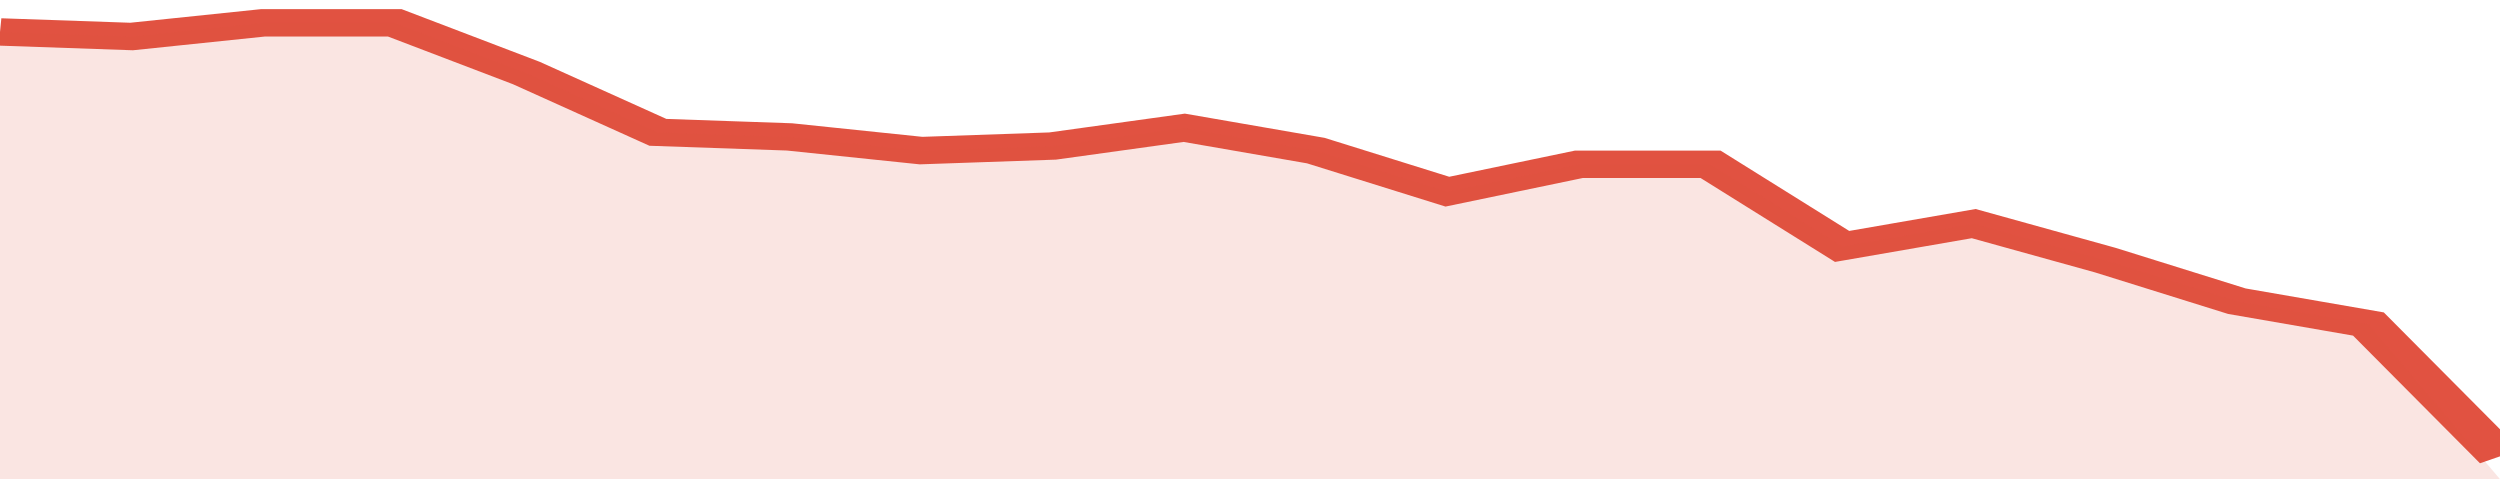
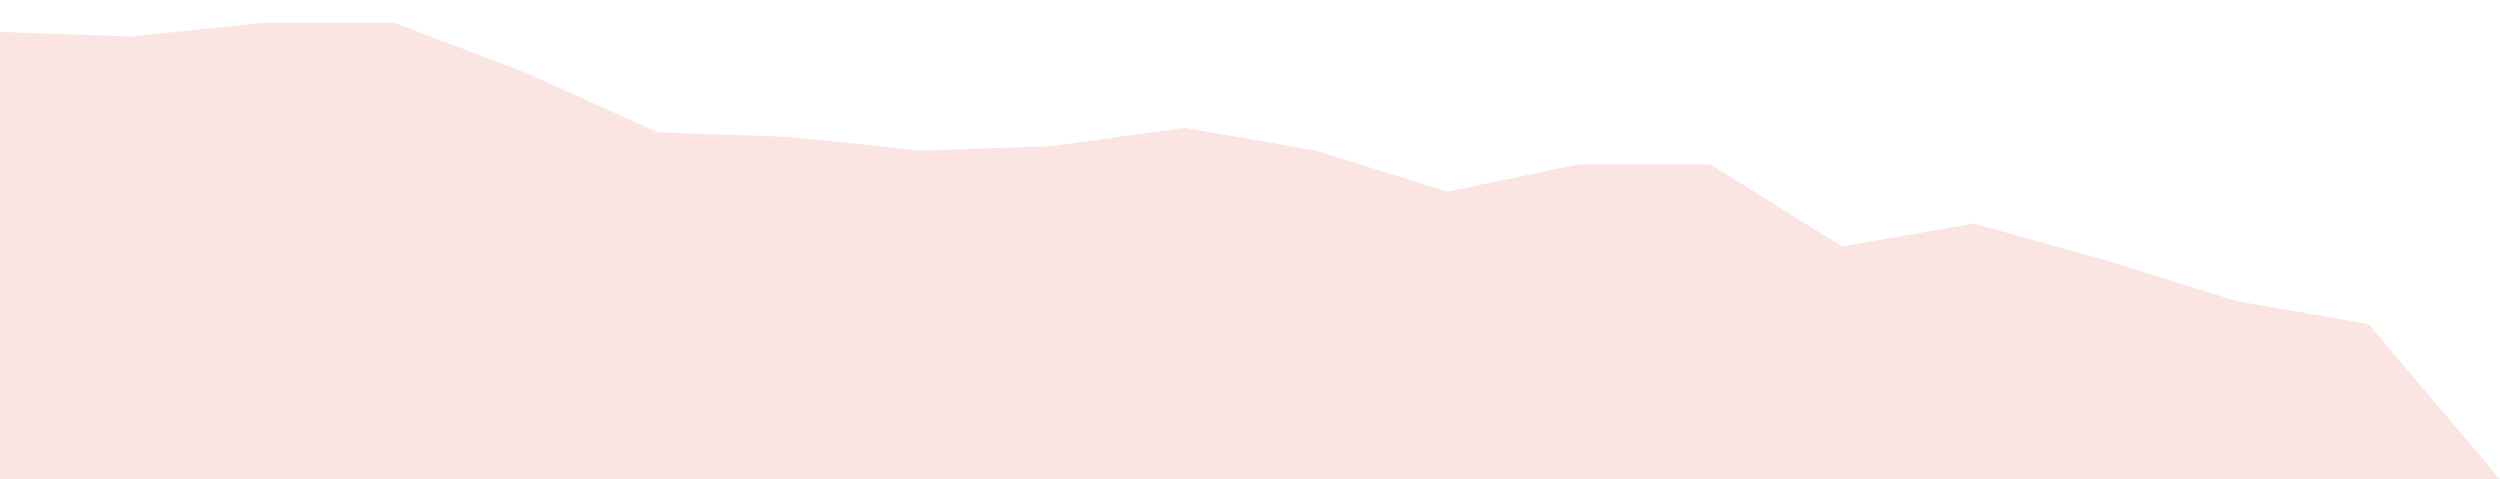
<svg xmlns="http://www.w3.org/2000/svg" viewBox="0 0 323 105" width="120" height="23" preserveAspectRatio="none">
-   <polyline fill="none" stroke="#E15241" stroke-width="6" points="0, 7 17, 8 34, 5 51, 5 68, 16 85, 29 102, 30 119, 33 136, 32 153, 28 170, 33 187, 42 204, 36 221, 36 238, 54 255, 49 272, 57 289, 66 306, 71 323, 100 "> </polyline>
  <polygon fill="#E15241" opacity="0.15" points="0, 105 0, 7 17, 8 34, 5 51, 5 68, 16 85, 29 102, 30 119, 33 136, 32 153, 28 170, 33 187, 42 204, 36 221, 36 238, 54 255, 49 272, 57 289, 66 306, 71 323, 105 " />
</svg>